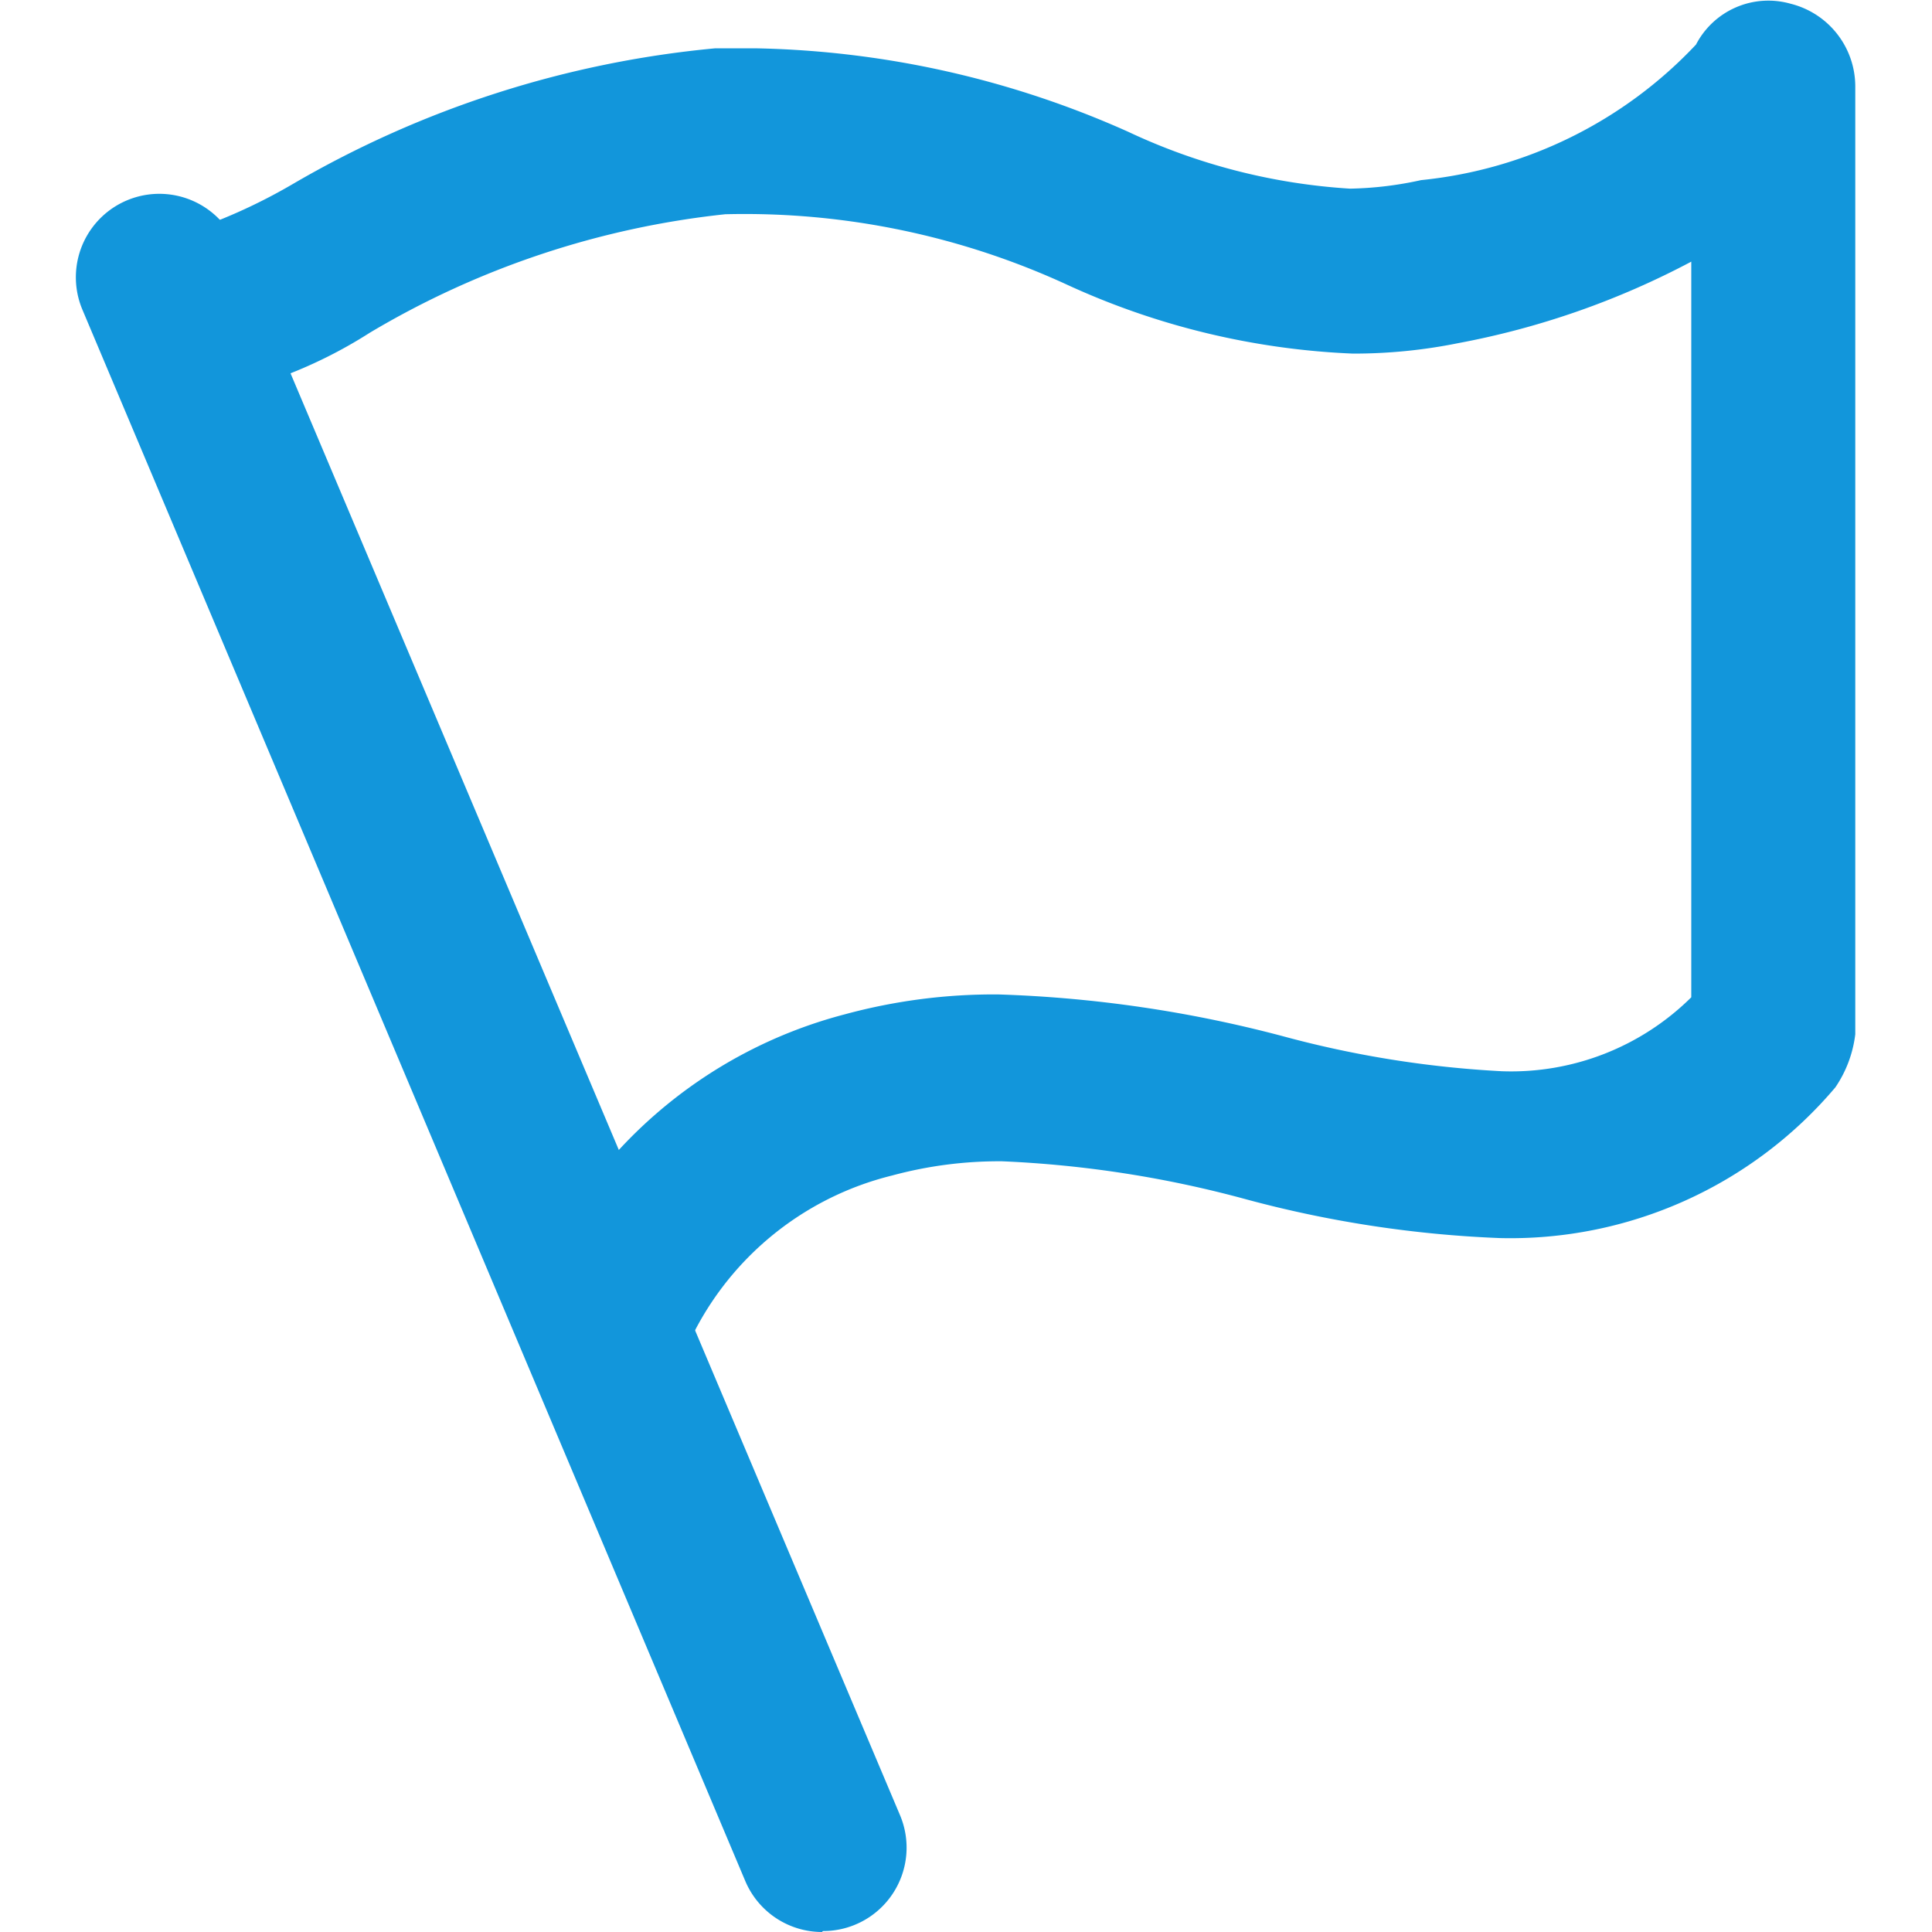
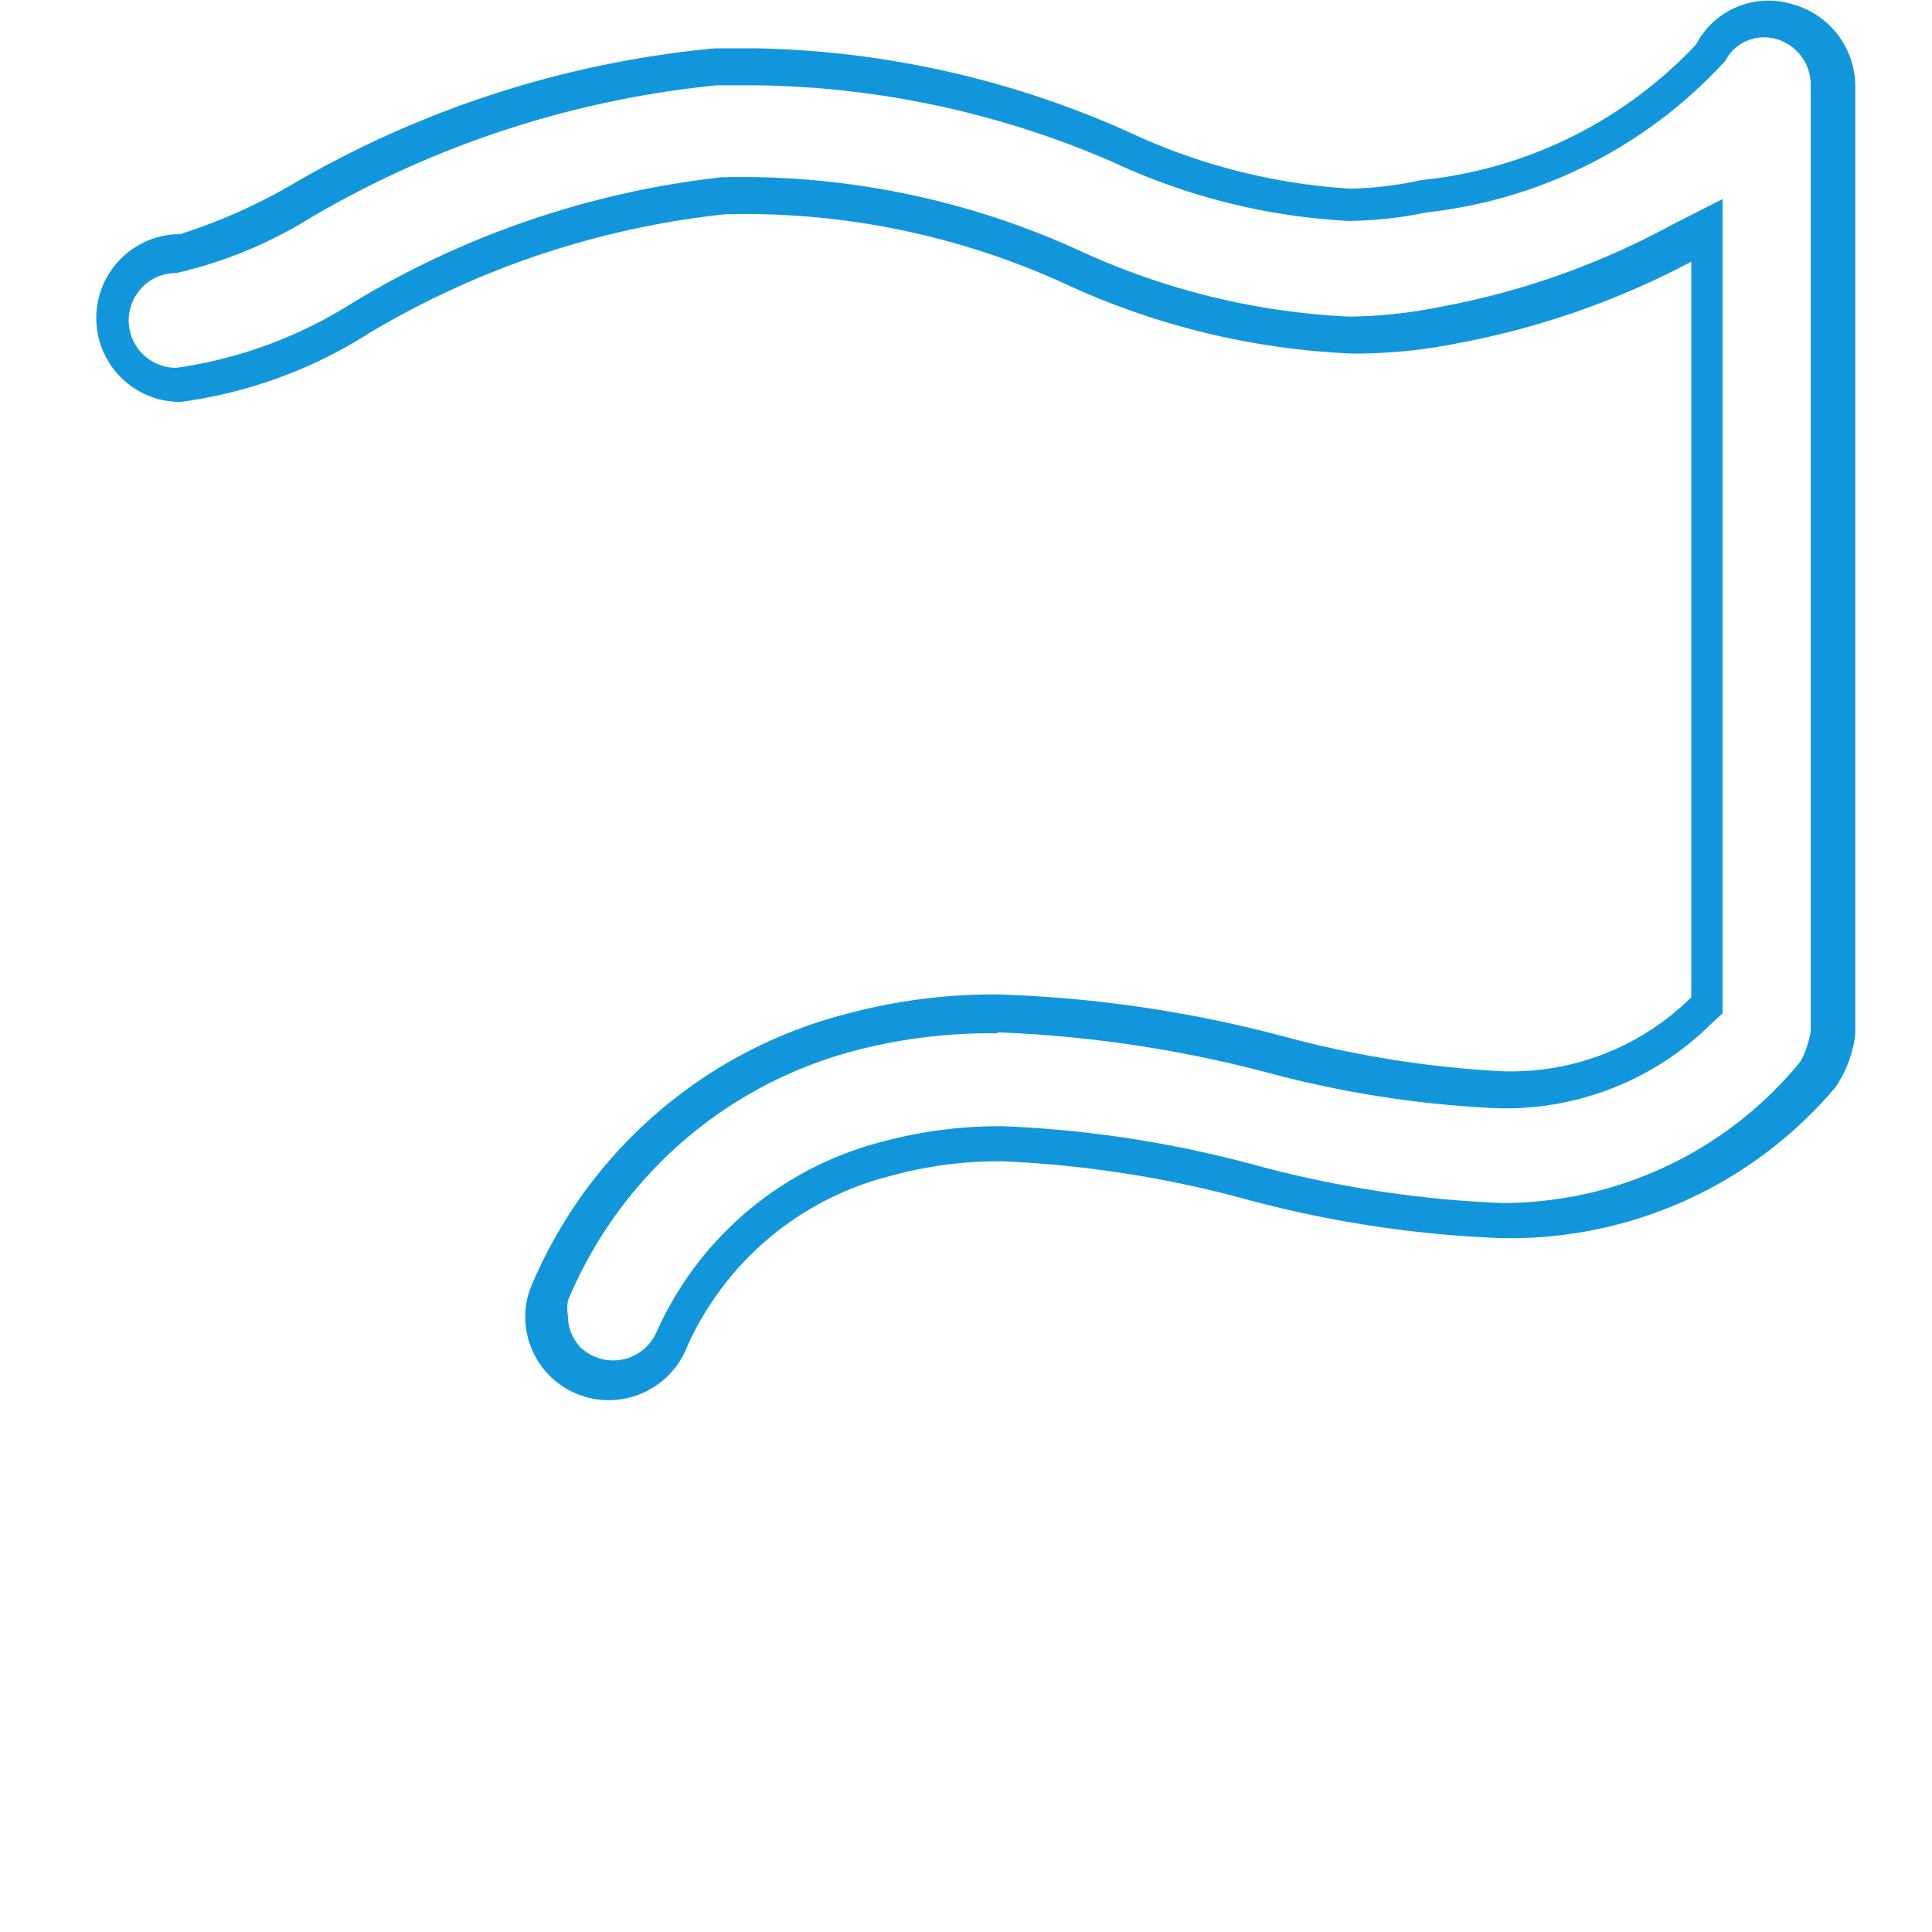
<svg xmlns="http://www.w3.org/2000/svg" t="1652262672699" class="icon" viewBox="0 0 1024 1024" version="1.1" p-id="21662" width="26" height="26">
  <defs>
    <style type="text/css">@font-face { font-family: feedback-iconfont; src: url("//at.alicdn.com/t/font_1031158_u69w8yhxdu.woff2?t=1630033759944") format("woff2"), url("//at.alicdn.com/t/font_1031158_u69w8yhxdu.woff?t=1630033759944") format("woff"), url("//at.alicdn.com/t/font_1031158_u69w8yhxdu.ttf?t=1630033759944") format("truetype"); }
</style>
  </defs>
-   <path d="M435.663 1014.956a34.167 34.167 0 0 1-31.655-21.103L52.793 160.785a34.318 34.318 0 1 1 63.309-26.63L467.317 964.711a34.167 34.167 0 0 1-31.655 47.733z" p-id="21663" fill="#1296db" />
-   <path d="M435.663 1024a44.216 44.216 0 0 1-40.699-27.132L43.749 164.302a44.216 44.216 0 1 1 81.397-34.669l351.717 832.063a44.216 44.216 0 0 1-40.699 61.802z m-351.717-900.899a24.118 24.118 0 0 0-22.61 33.664l351.717 832.063a24.62 24.62 0 0 0 31.655 13.064 24.118 24.118 0 0 0 13.064-31.655l-351.717-831.56a25.123 25.123 0 0 0-13.566-14.069 24.62 24.62 0 0 0-8.039-1.507z" p-id="21664" fill="#1296db" />
-   <path d="M322.611 731.572a34.167 34.167 0 0 1-32.157-45.723 237.66 237.66 0 0 1 161.288-138.677 293.433 293.433 0 0 1 78.383-10.049 663.238 663.238 0 0 1 147.219 22.108 561.24 561.24 0 0 0 118.077 18.591 145.209 145.209 0 0 0 108.53-42.709V122.096l-12.561 6.532a423.568 423.568 0 0 1-123.101 43.713 270.32 270.32 0 0 1-53.763 5.527 391.411 391.411 0 0 1-145.711-35.172 436.13 436.13 0 0 0-167.317-39.191h-18.591a472.809 472.809 0 0 0-191.435 63.812 240.675 240.675 0 0 1-97.476 35.674 34.418 34.418 0 0 1 0-68.836 246.202 246.202 0 0 0 66.324-28.137A536.62 536.62 0 0 1 379.388 35.674h22.108a497.931 497.931 0 0 1 192.942 43.211 329.107 329.107 0 0 0 120.589 31.655 197.967 197.967 0 0 0 38.186-5.527 241.178 241.178 0 0 0 150.736-75.87 32.157 32.157 0 0 1 32.659-19.093H944.648a35.172 35.172 0 0 1 26.128 34.167v502.453a57.28 57.28 0 0 1-8.039 21.605 215.553 215.553 0 0 1-170.332 76.373 602.944 602.944 0 0 1-132.648-20.098 595.91 595.91 0 0 0-131.643-20.098 227.611 227.611 0 0 0-59.792 8.542 170.332 170.332 0 0 0-113.554 95.466 34.167 34.167 0 0 1-32.157 23.113z" p-id="21665" fill="#1296db" />
  <path d="M322.611 742.124a44.216 44.216 0 0 1-44.216-44.216 43.713 43.713 0 0 1 2.512-14.571 248.212 248.212 0 0 1 166.815-145.711 301.472 301.472 0 0 1 81.397-10.552 670.273 670.273 0 0 1 150.736 22.108 552.699 552.699 0 0 0 116.067 18.591 135.662 135.662 0 0 0 100.491-39.191V138.677a433.115 433.115 0 0 1-123.604 43.211 278.862 278.862 0 0 1-55.772 5.527 401.963 401.963 0 0 1-150.736-36.177 408.495 408.495 0 0 0-181.888-37.684A463.764 463.764 0 0 0 195.993 176.361a246.202 246.202 0 0 1-100.491 36.679 44.467 44.467 0 0 1 0-88.934 295.443 295.443 0 0 0 59.792-26.63A544.659 544.659 0 0 1 378.886 25.625h22.61a505.971 505.971 0 0 1 196.459 44.216 322.575 322.575 0 0 0 117.574 30.147 188.922 188.922 0 0 0 37.684-4.522 231.631 231.631 0 0 0 145.711-71.851 43.211 43.211 0 0 1 50.245-21.605 45.221 45.221 0 0 1 34.167 43.713v502.453a63.309 63.309 0 0 1-10.552 28.137 225.602 225.602 0 0 1-177.868 79.89 606.964 606.964 0 0 1-134.658-20.601 586.363 586.363 0 0 0-129.131-20.098 217.06 217.06 0 0 0-58.285 7.537 161.288 161.288 0 0 0-108.53 90.442 44.718 44.718 0 0 1-41.704 28.64z m206.006-194.449a283.886 283.886 0 0 0-76.875 9.547 227.109 227.109 0 0 0-150.736 132.145 24.62 24.62 0 0 0 0 8.039 24.118 24.118 0 0 0 7.034 17.083 25.123 25.123 0 0 0 40.196-9.044 179.878 179.878 0 0 1 120.086-100.491 238.665 238.665 0 0 1 63.309-8.039 602.944 602.944 0 0 1 133.653 20.601 591.388 591.388 0 0 0 130.135 20.098 203.996 203.996 0 0 0 158.775-74.866 47.231 47.231 0 0 0 5.527-16.581V45.221a25.123 25.123 0 0 0-18.591-24.62 23.113 23.113 0 0 0-26.63 11.556 251.227 251.227 0 0 1-158.273 80.393 208.016 208.016 0 0 1-41.704 4.522 336.644 336.644 0 0 1-124.608-31.152A489.39 489.39 0 0 0 401.496 45.221h-21.605a527.576 527.576 0 0 0-215.553 70.343 232.636 232.636 0 0 1-70.846 29.142 25.123 25.123 0 1 0 0 50.245 236.153 236.153 0 0 0 92.954-34.167 479.843 479.843 0 0 1 195.957-66.826 430.1 430.1 0 0 1 190.43 39.191 383.874 383.874 0 0 0 142.194 34.669 259.768 259.768 0 0 0 50.245-5.527 413.017 413.017 0 0 0 120.086-42.709l27.635-14.069v431.607l-5.527 5.025a154.756 154.756 0 0 1-114.559 45.221 566.265 566.265 0 0 1-120.086-18.591 657.711 657.711 0 0 0-144.204-21.605z" p-id="21666" fill="#1296db" />
</svg>